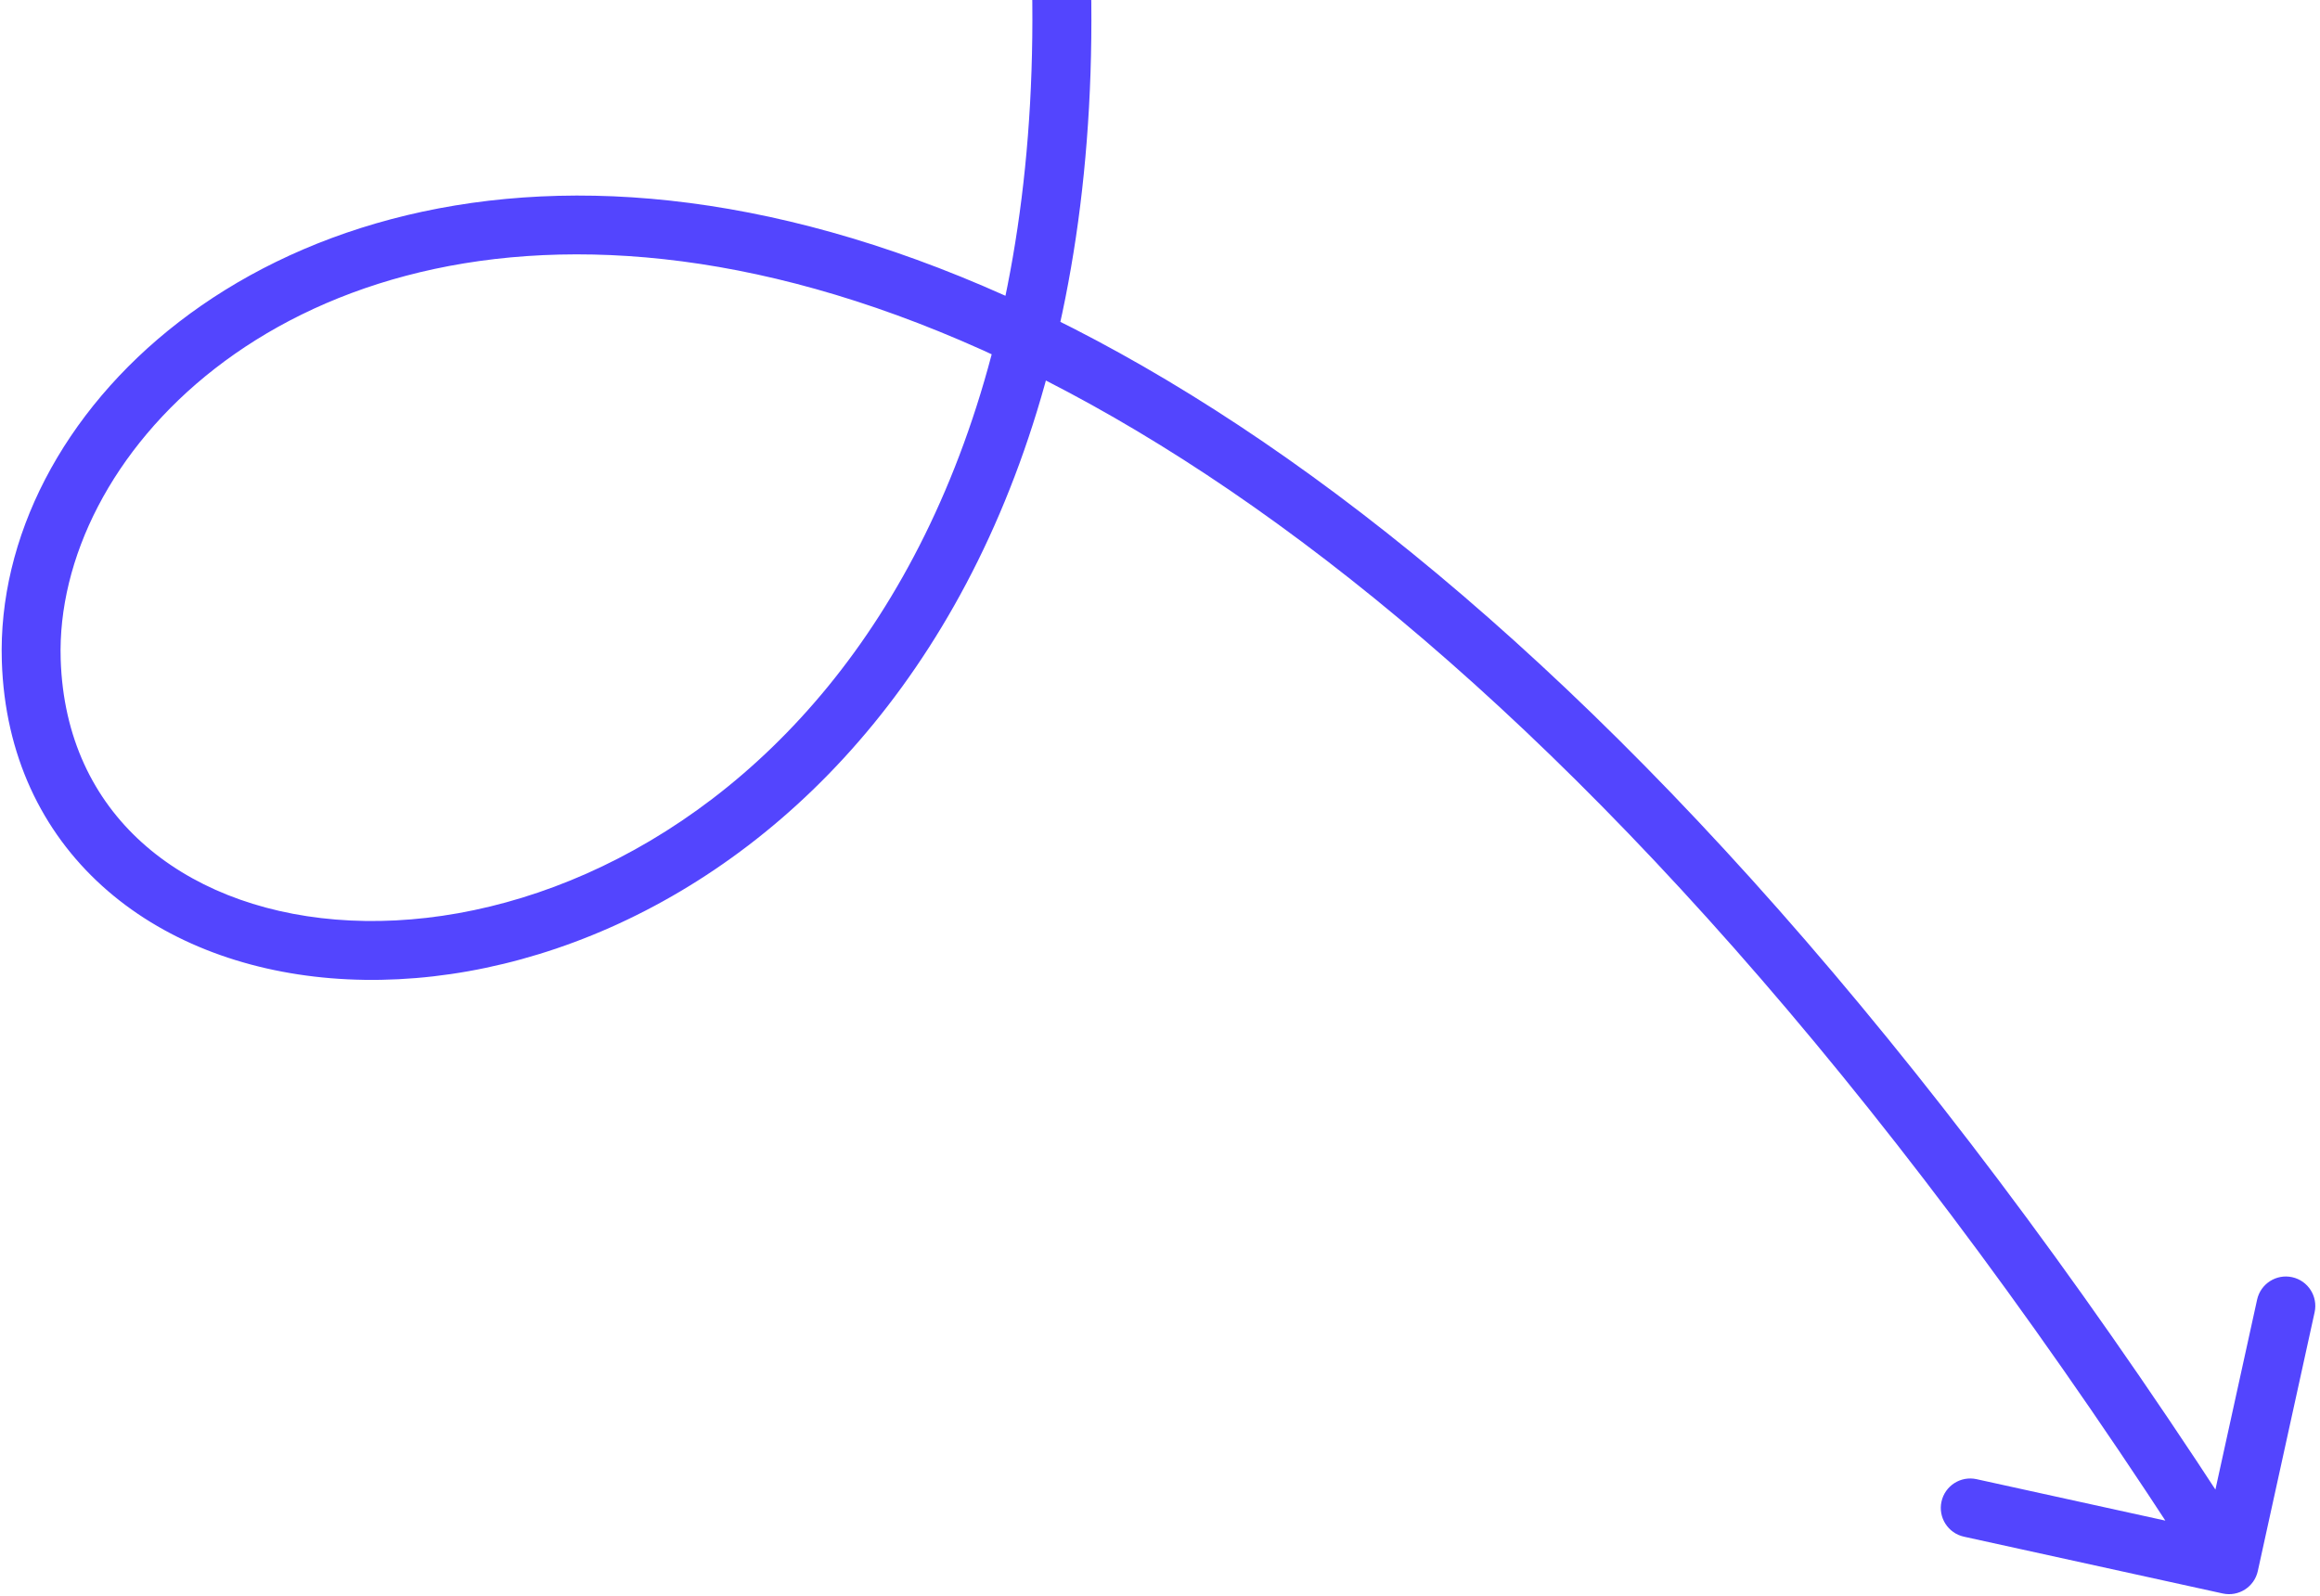
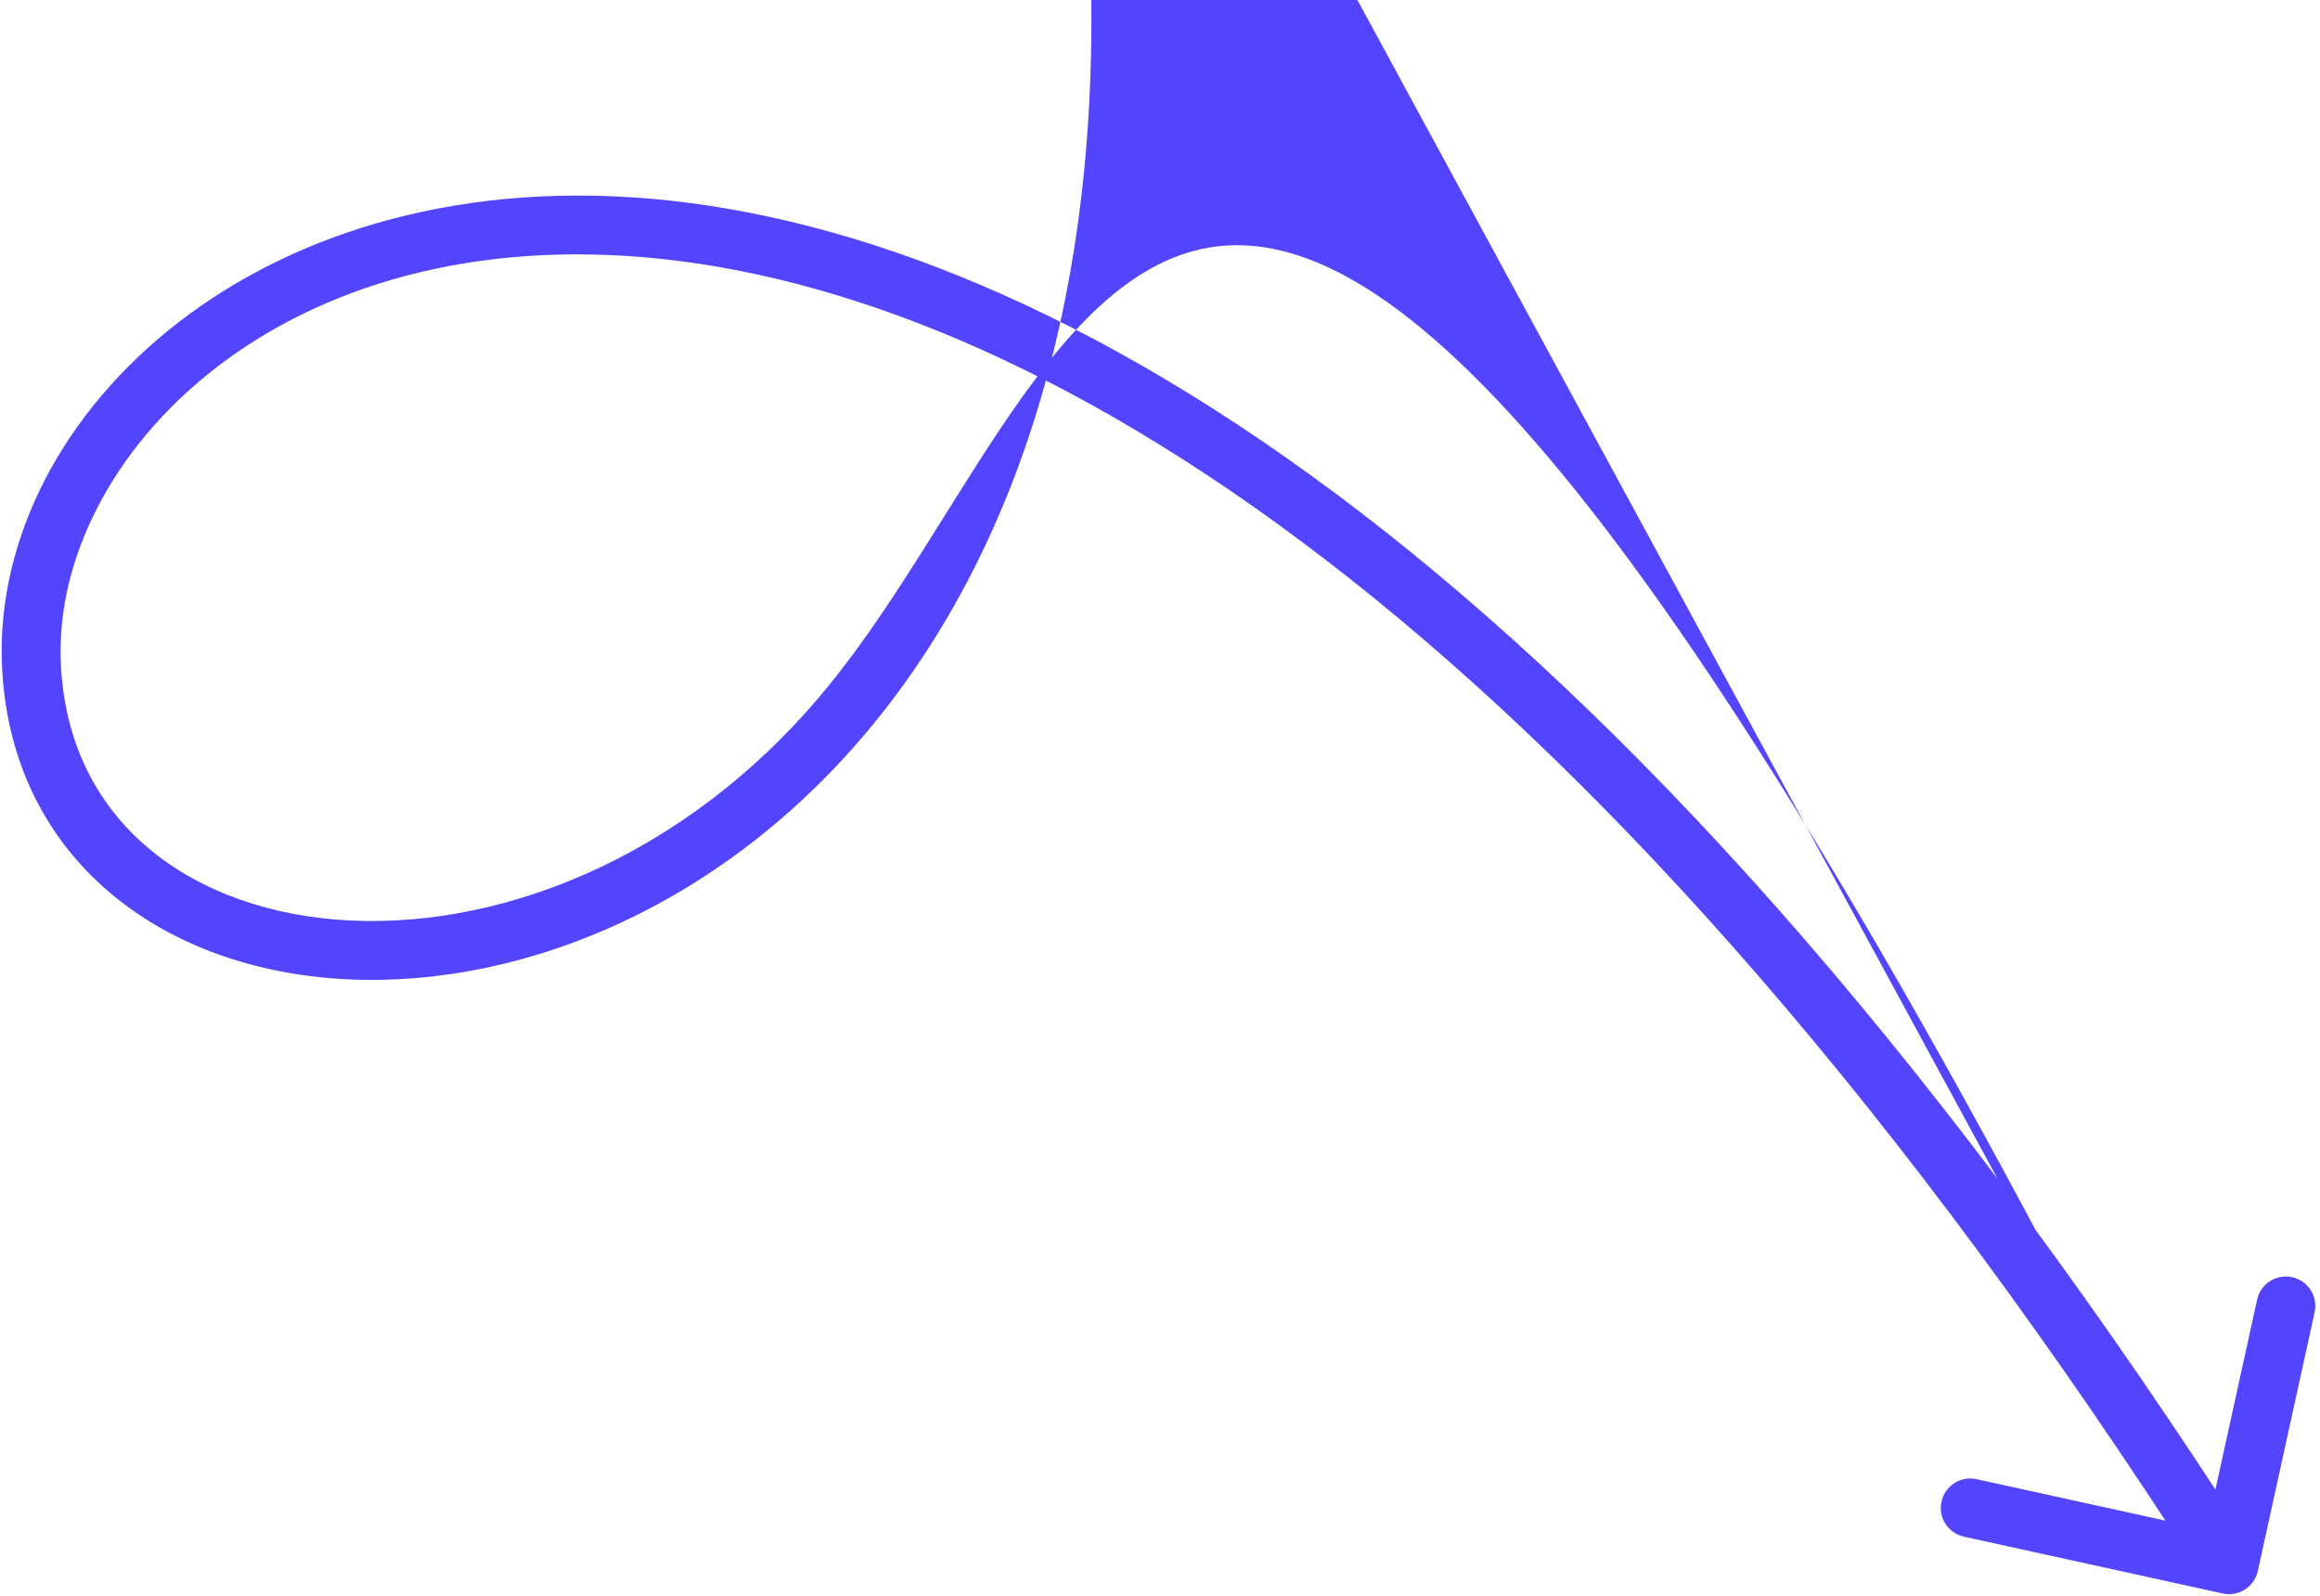
<svg xmlns="http://www.w3.org/2000/svg" width="394" height="271" viewBox="0 0 394 271" fill="none">
-   <path d="M71.939 -312.998C70.501 -315.356 67.425 -316.102 65.067 -314.665C62.709 -313.228 61.962 -310.152 63.4 -307.794L71.939 -312.998ZM5.308 112.134L0.311 112.291L5.308 112.134ZM377.483 270.644C380.181 271.236 382.847 269.53 383.439 266.833L393.086 222.879C393.678 220.182 391.971 217.515 389.274 216.923C386.577 216.331 383.911 218.038 383.319 220.735L374.743 259.805L335.673 251.23C332.976 250.638 330.31 252.344 329.718 255.042C329.126 257.739 330.832 260.405 333.53 260.997L377.483 270.644ZM63.4 -307.794C205.31 -74.964 189.146 57.246 140.621 116.594C116.252 146.398 83.477 158.363 56.999 156.18C43.762 155.089 32.276 150.491 24.061 143.057C15.917 135.688 10.724 125.305 10.306 111.977L0.311 112.291C0.812 128.266 7.143 141.234 17.351 150.472C27.489 159.646 41.182 164.911 56.177 166.147C86.163 168.618 122.06 155.092 148.362 122.924C201.179 58.327 214.356 -79.335 71.939 -312.998L63.4 -307.794ZM10.306 111.977C9.239 78.01 47.144 36.875 112.733 44.019C178.178 51.147 270.964 106.935 374.344 268.456L382.767 263.065C278.771 100.582 183.744 41.694 113.816 34.077C44.031 26.477 -1 70.531 0.311 112.291L10.306 111.977Z" fill="#5345FE" />
+   <path d="M71.939 -312.998C70.501 -315.356 67.425 -316.102 65.067 -314.665C62.709 -313.228 61.962 -310.152 63.4 -307.794L71.939 -312.998ZM5.308 112.134L0.311 112.291L5.308 112.134ZM377.483 270.644C380.181 271.236 382.847 269.53 383.439 266.833L393.086 222.879C393.678 220.182 391.971 217.515 389.274 216.923C386.577 216.331 383.911 218.038 383.319 220.735L374.743 259.805L335.673 251.23C332.976 250.638 330.31 252.344 329.718 255.042C329.126 257.739 330.832 260.405 333.53 260.997L377.483 270.644ZC205.31 -74.964 189.146 57.246 140.621 116.594C116.252 146.398 83.477 158.363 56.999 156.18C43.762 155.089 32.276 150.491 24.061 143.057C15.917 135.688 10.724 125.305 10.306 111.977L0.311 112.291C0.812 128.266 7.143 141.234 17.351 150.472C27.489 159.646 41.182 164.911 56.177 166.147C86.163 168.618 122.06 155.092 148.362 122.924C201.179 58.327 214.356 -79.335 71.939 -312.998L63.4 -307.794ZM10.306 111.977C9.239 78.01 47.144 36.875 112.733 44.019C178.178 51.147 270.964 106.935 374.344 268.456L382.767 263.065C278.771 100.582 183.744 41.694 113.816 34.077C44.031 26.477 -1 70.531 0.311 112.291L10.306 111.977Z" fill="#5345FE" />
</svg>